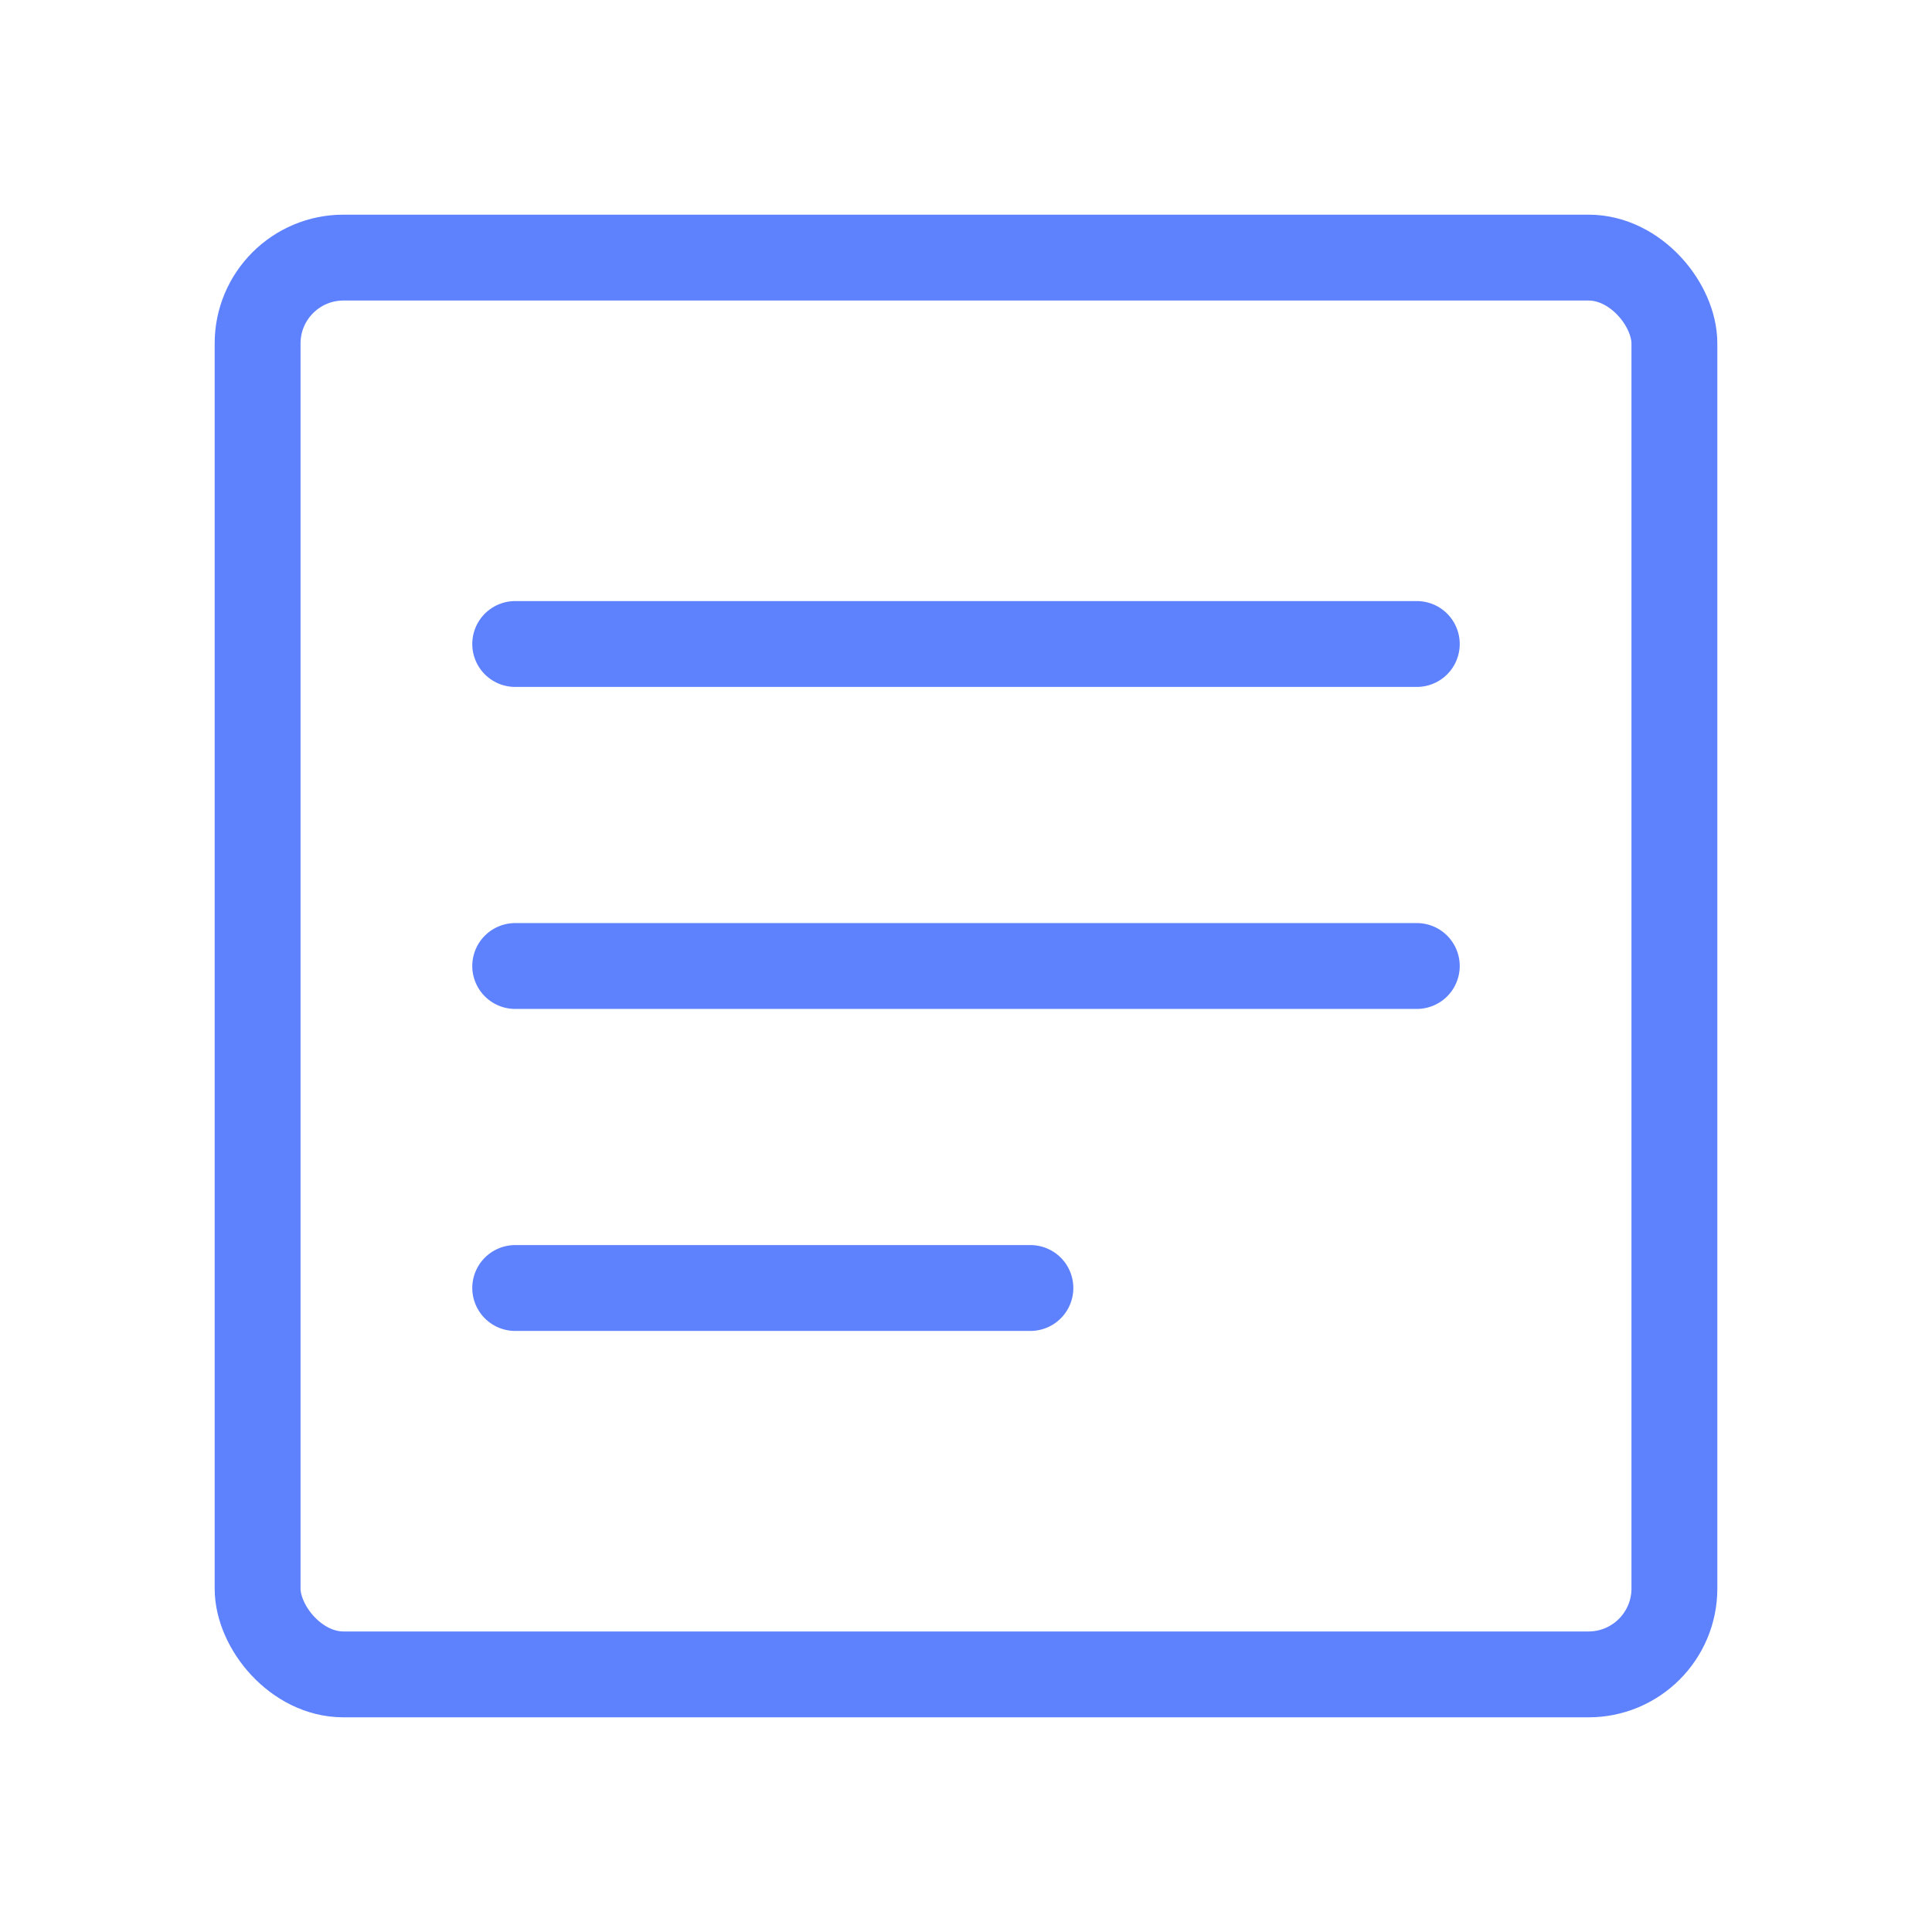
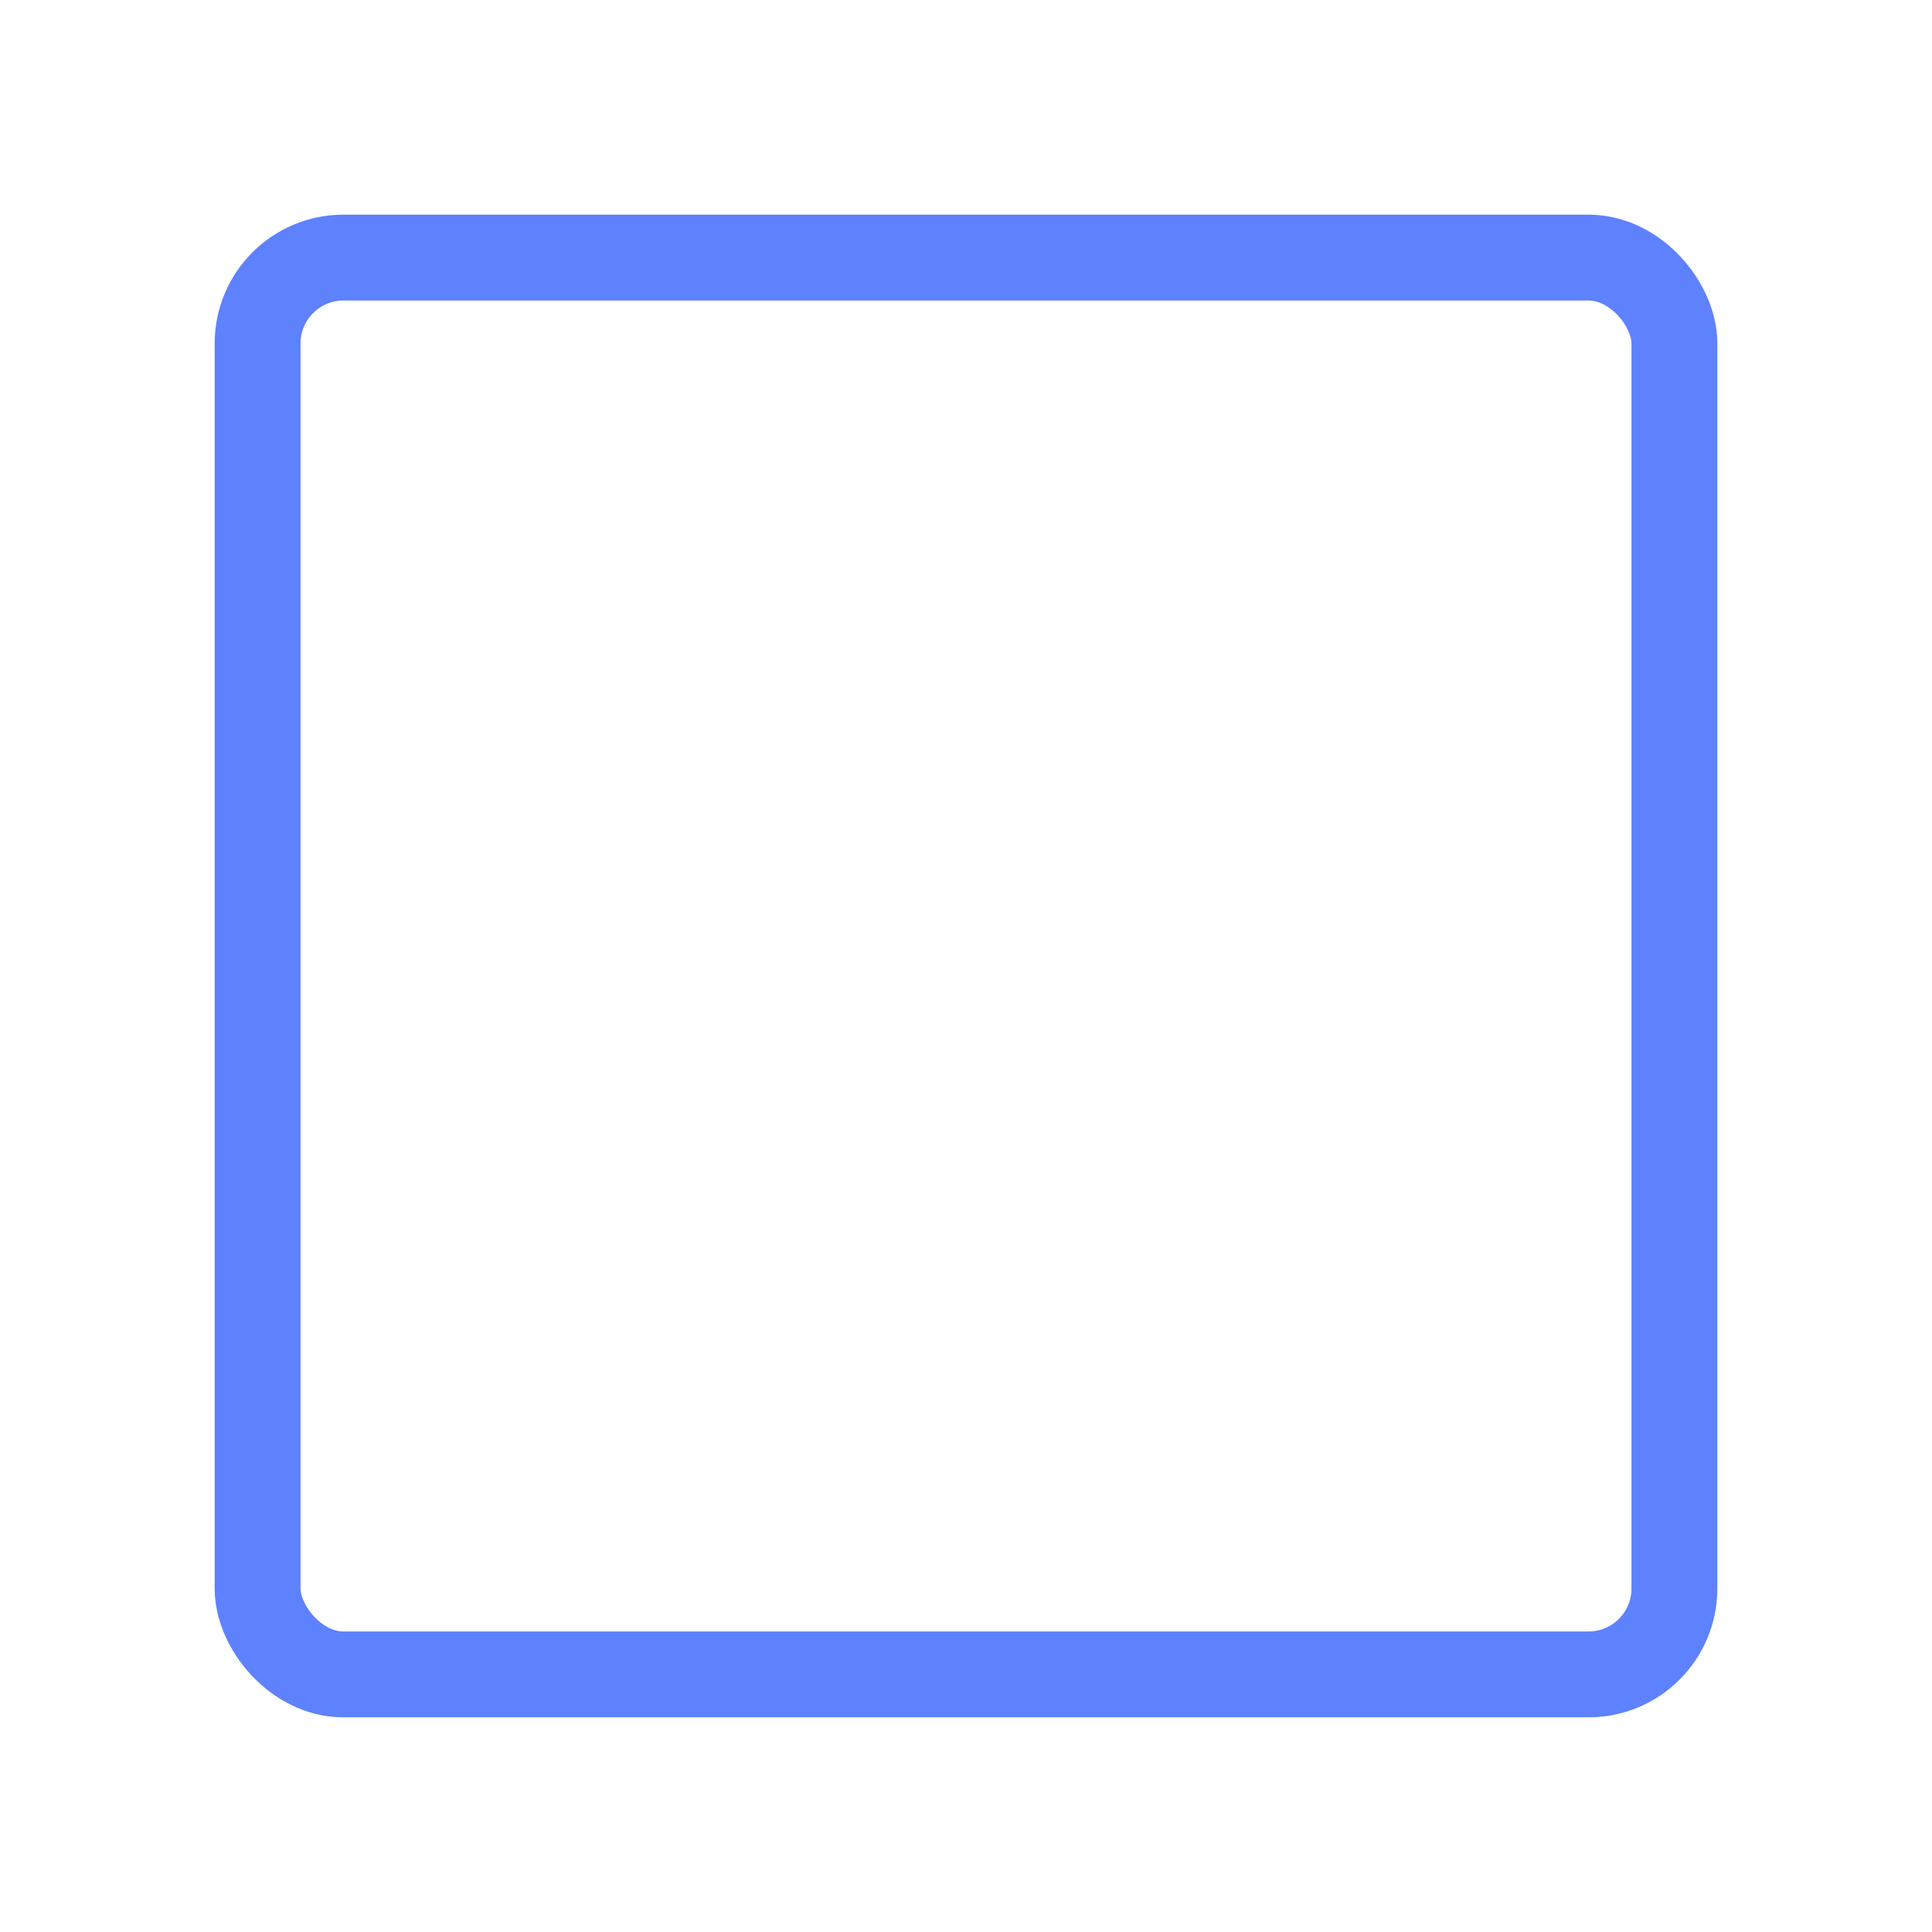
<svg xmlns="http://www.w3.org/2000/svg" width="45" height="45" viewBox="0 0 45 45" fill="none">
  <rect x="6" y="6" width="33" height="33" rx="2" stroke="#5E81FE" stroke-width="2" />
-   <path d="M12 15H33" stroke="#5E81FE" stroke-width="2" stroke-linecap="round" />
-   <path d="M12 22.5H33" stroke="#5E81FE" stroke-width="2" stroke-linecap="round" />
-   <path d="M12 30H24" stroke="#5E81FE" stroke-width="2" stroke-linecap="round" />
</svg>